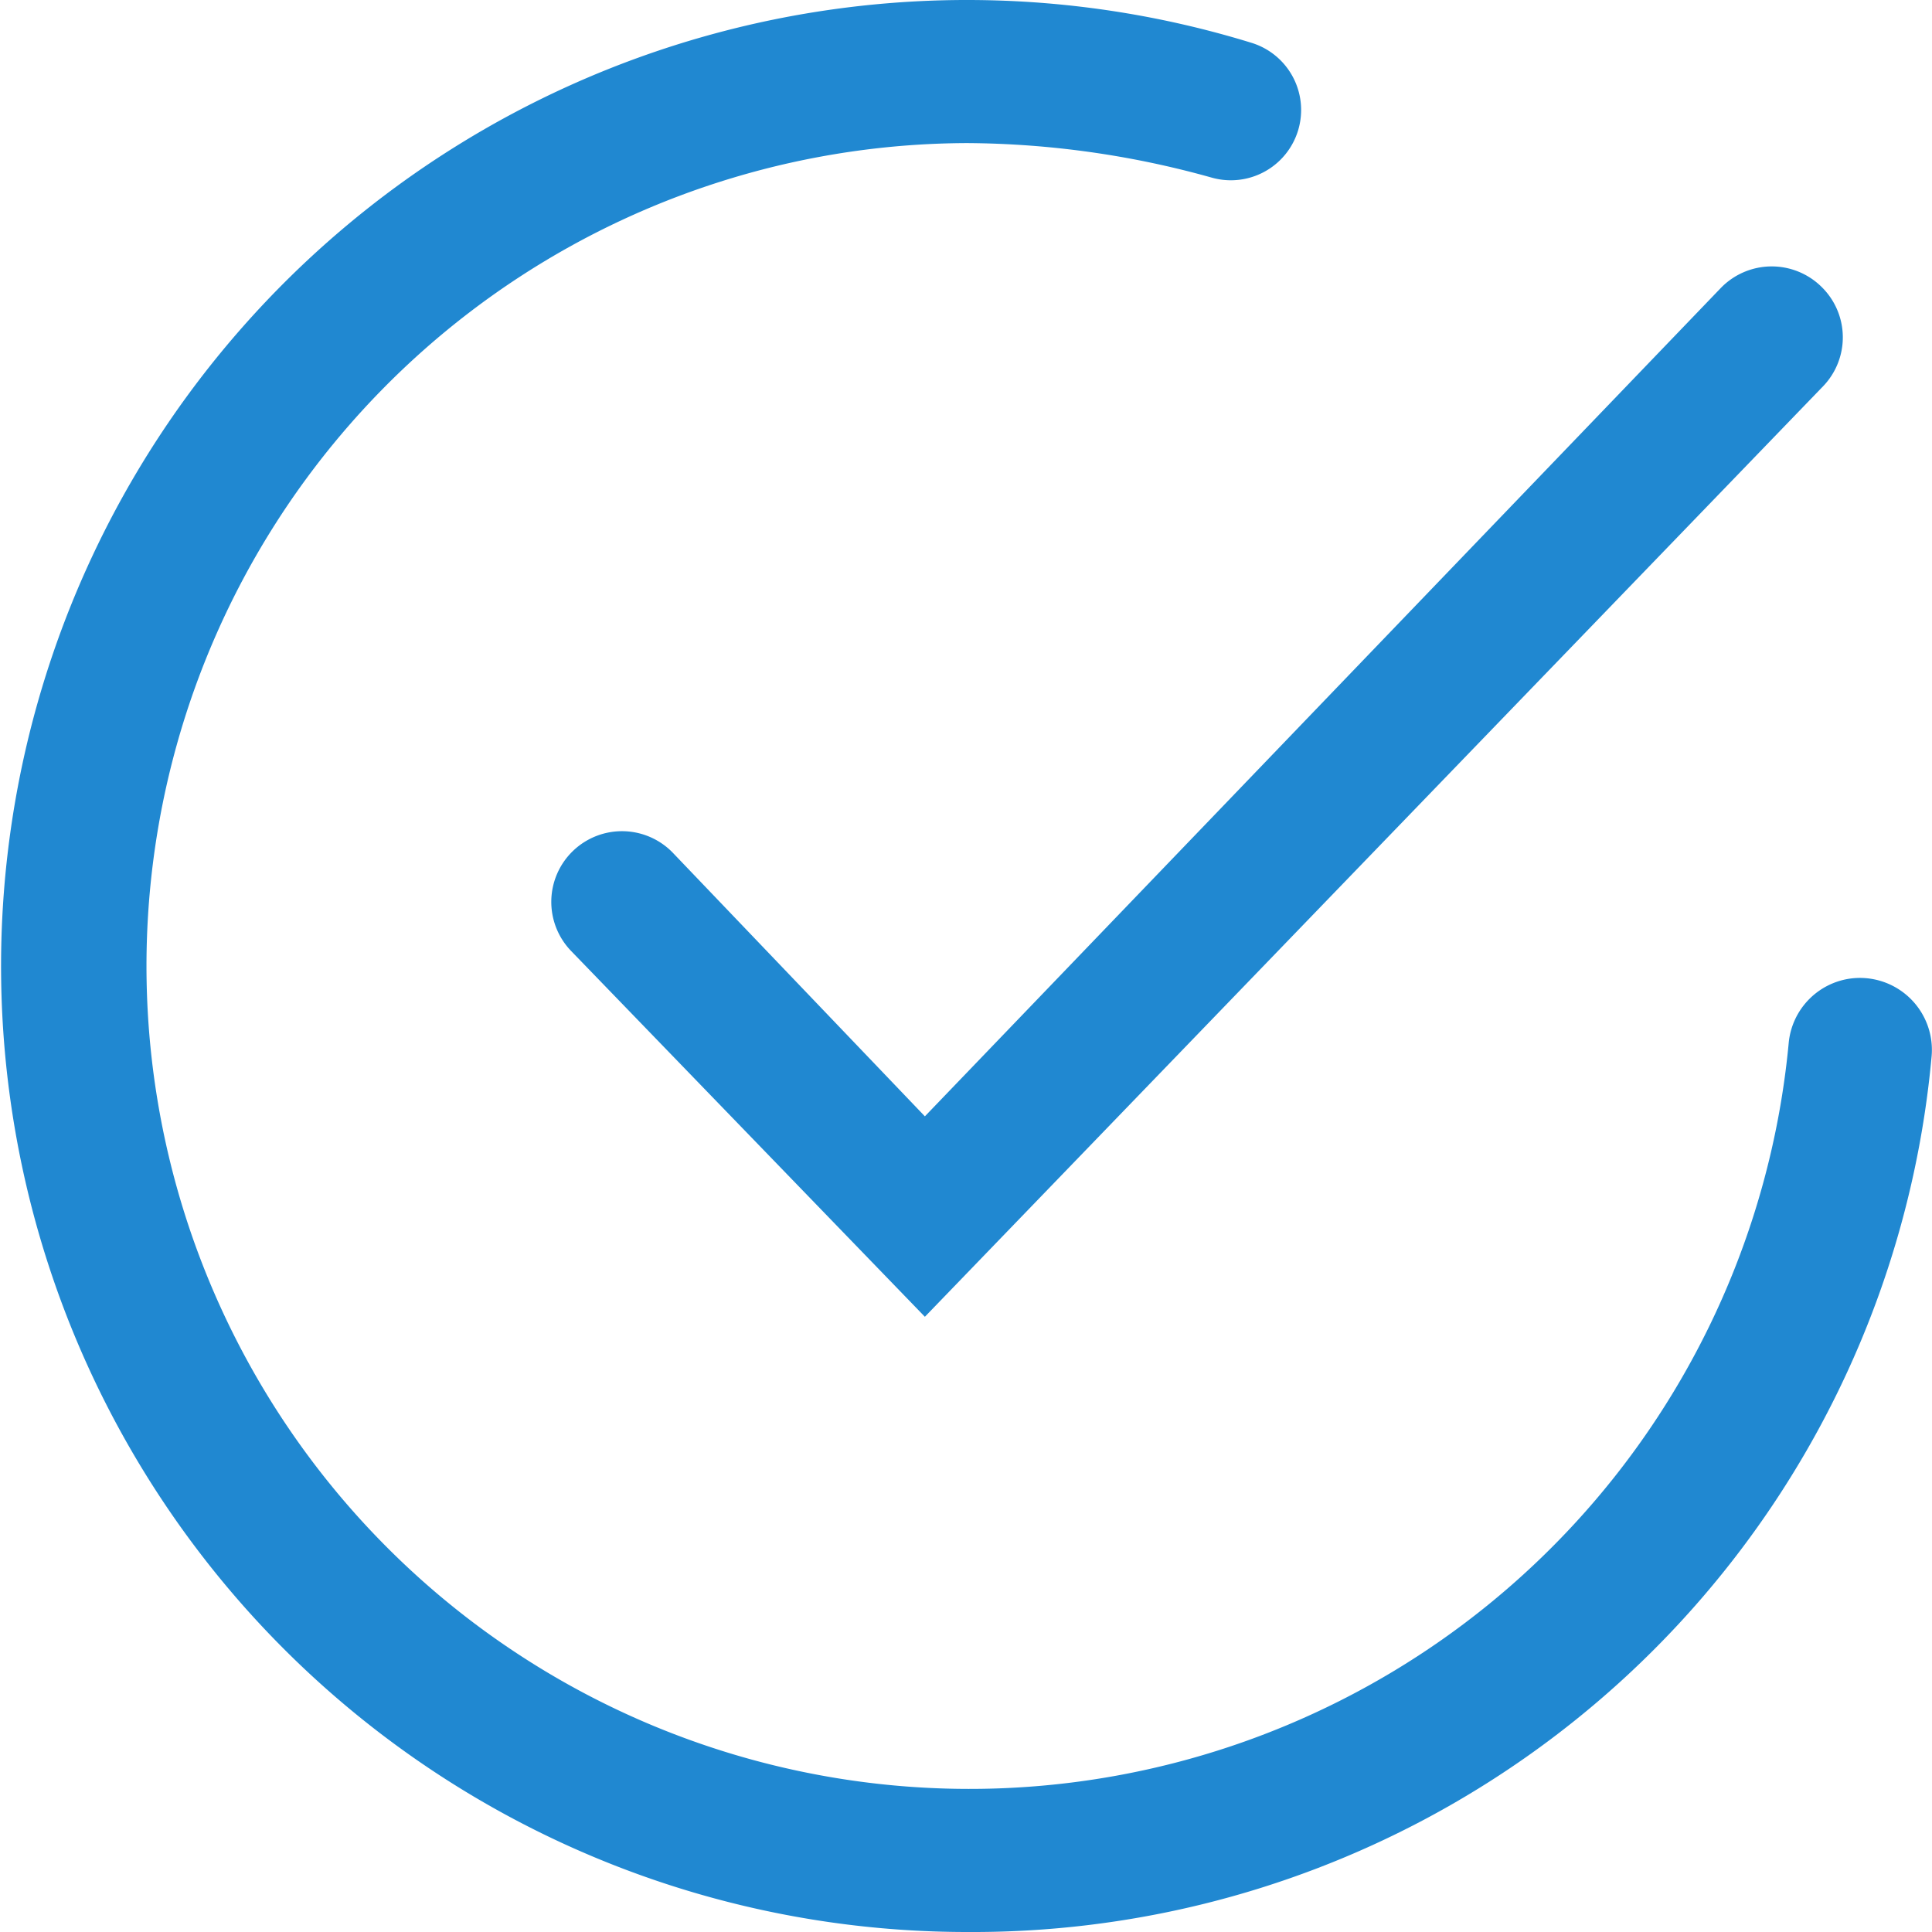
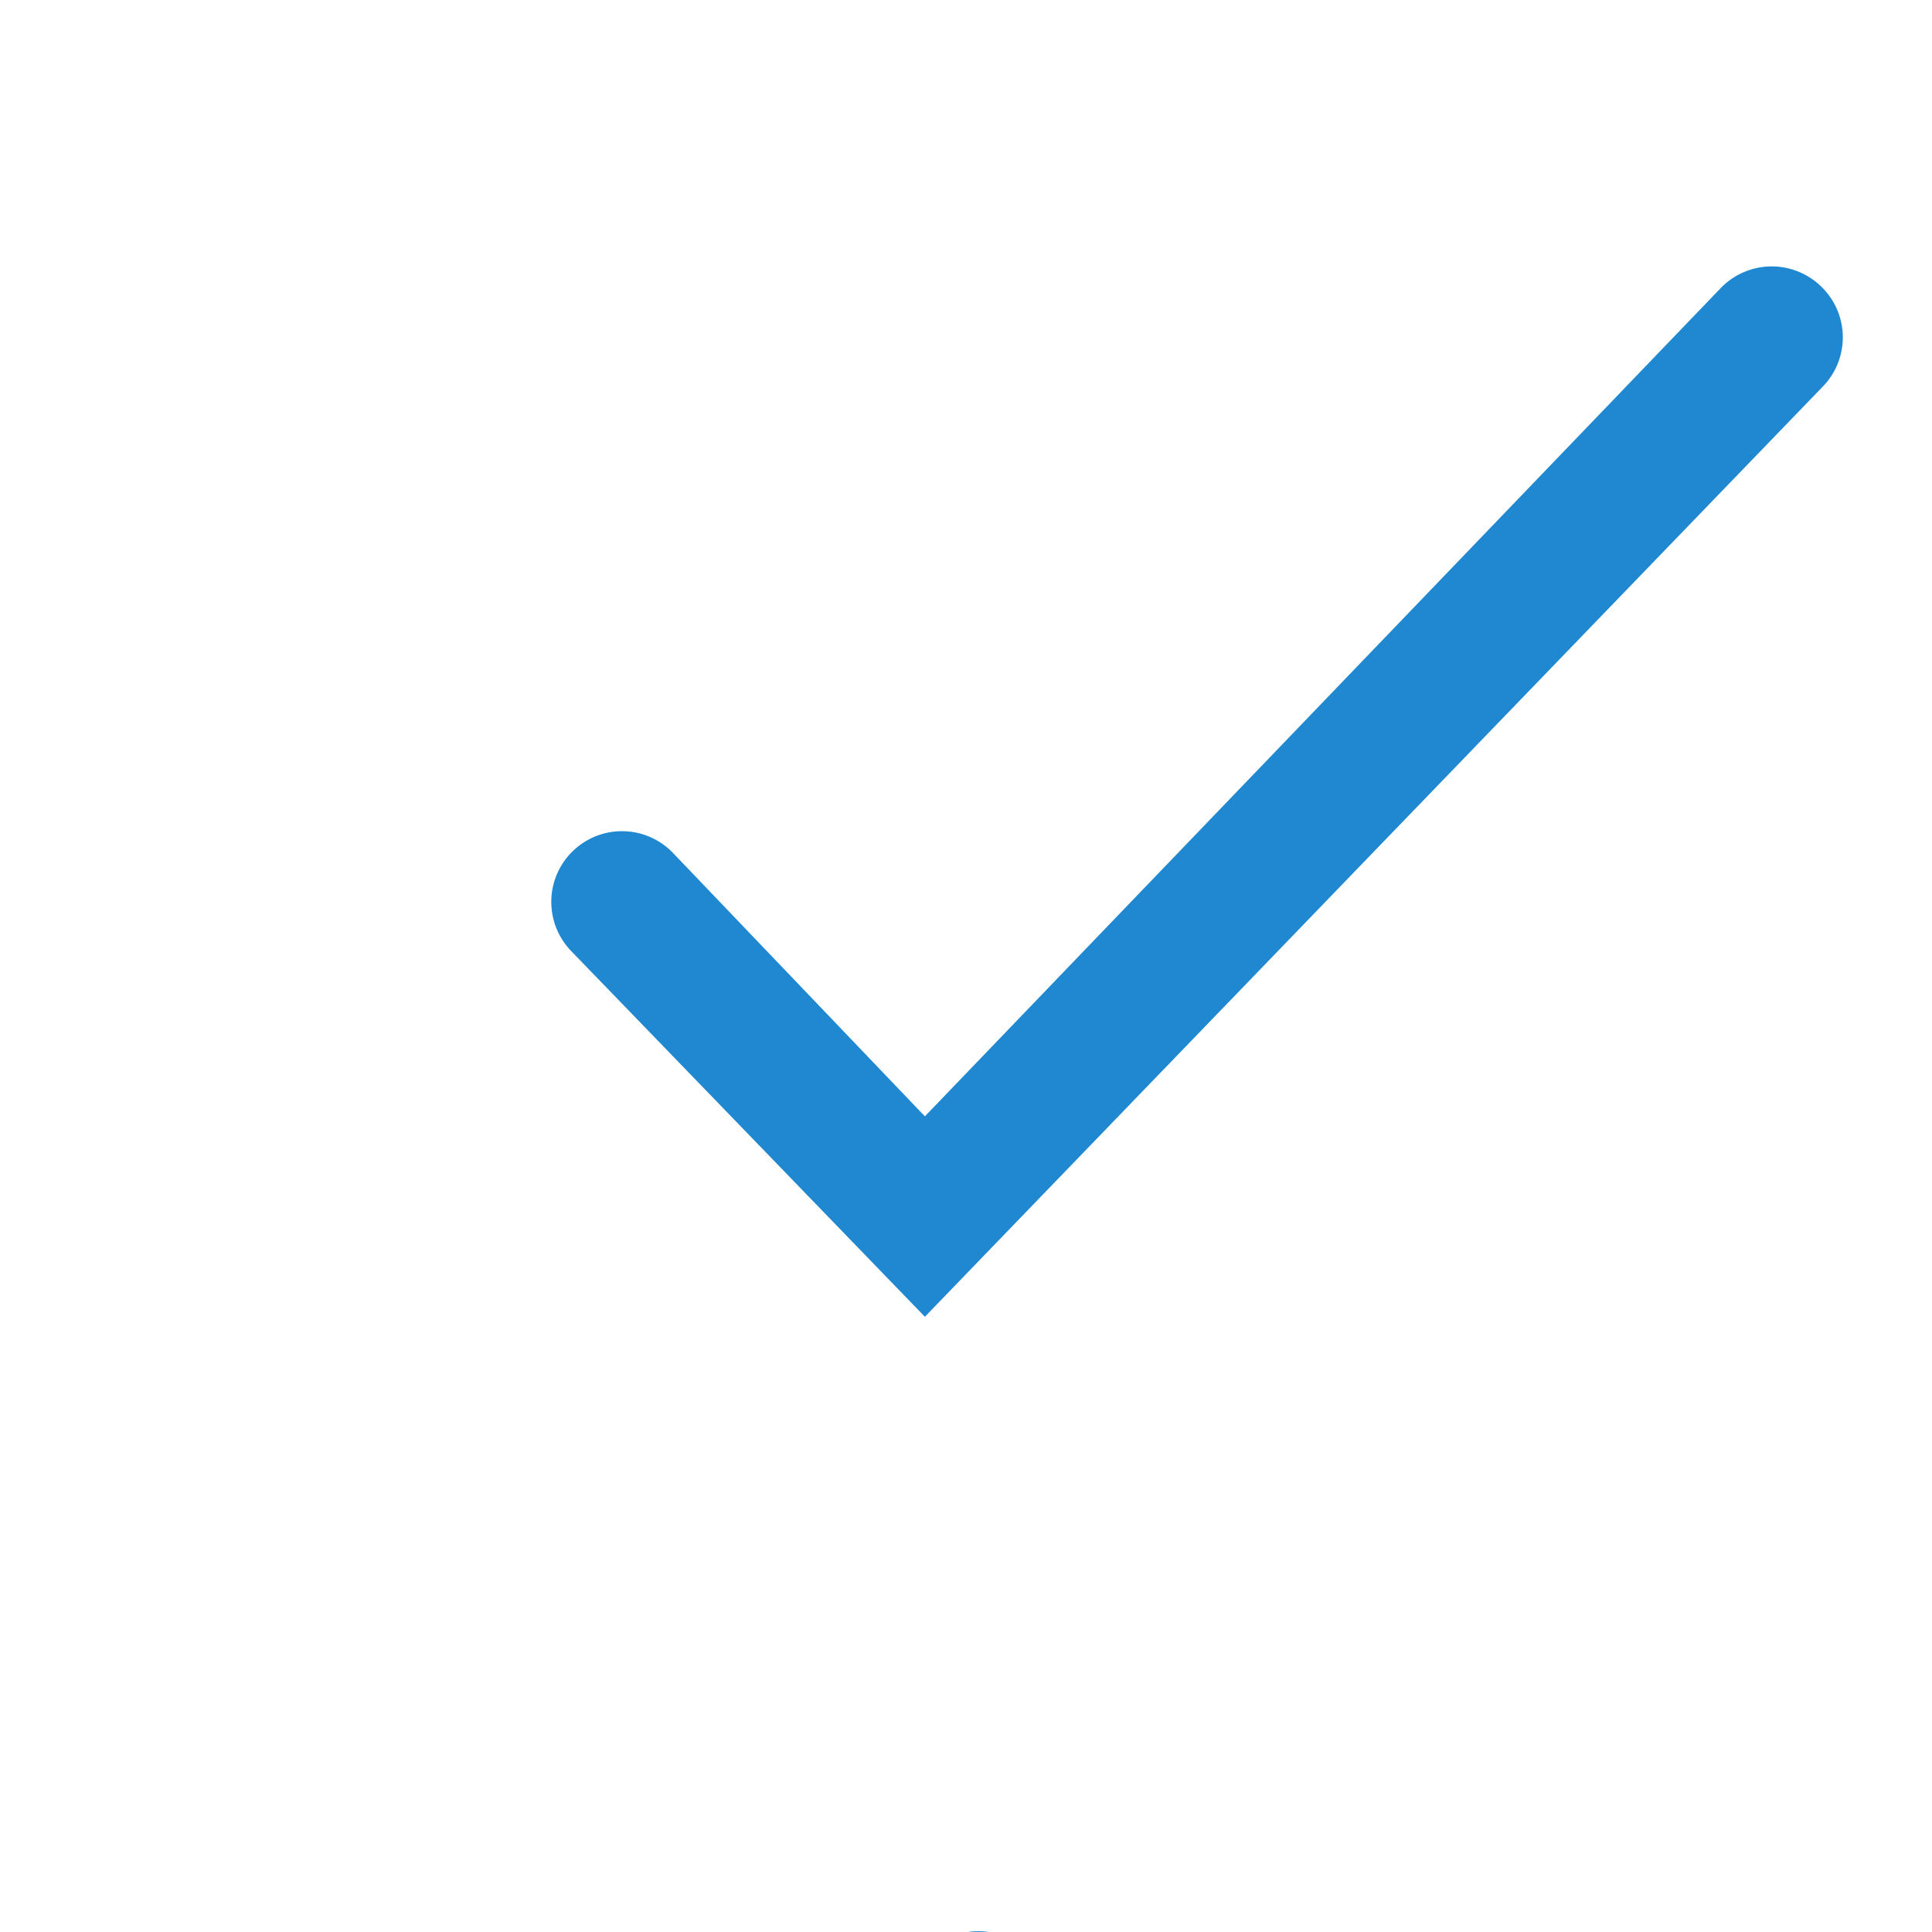
<svg xmlns="http://www.w3.org/2000/svg" width="32" height="32" viewBox="0 0 32 32">
  <defs>
    <style>
      .cls-1 {
        fill: #2088d1;
        fill-rule: evenodd;
      }
    </style>
  </defs>
-   <path id="icon_gou" class="cls-1" d="M335.031,3210a16,16,0,1,1,4.7-31.29,1.164,1.164,0,0,1-.668,2.23,15.288,15.288,0,0,0-4.036-.57,13.63,13.63,0,1,0,13.6,14.9,1.189,1.189,0,0,1,1.007-1.06h0a1.192,1.192,0,0,1,1.36,1.28A15.947,15.947,0,0,1,335.031,3210Zm-0.712-10.19-5.851-6.05a1.171,1.171,0,1,1,1.691-1.62l4.16,4.35,13.183-13.72a1.174,1.174,0,0,1,1.677-.01h0a1.168,1.168,0,0,1,.015,1.64Z" transform="translate(-319 -3178)" />
+   <path id="icon_gou" class="cls-1" d="M335.031,3210h0a1.192,1.192,0,0,1,1.36,1.28A15.947,15.947,0,0,1,335.031,3210Zm-0.712-10.19-5.851-6.05a1.171,1.171,0,1,1,1.691-1.62l4.16,4.35,13.183-13.72a1.174,1.174,0,0,1,1.677-.01h0a1.168,1.168,0,0,1,.015,1.64Z" transform="translate(-319 -3178)" />
</svg>